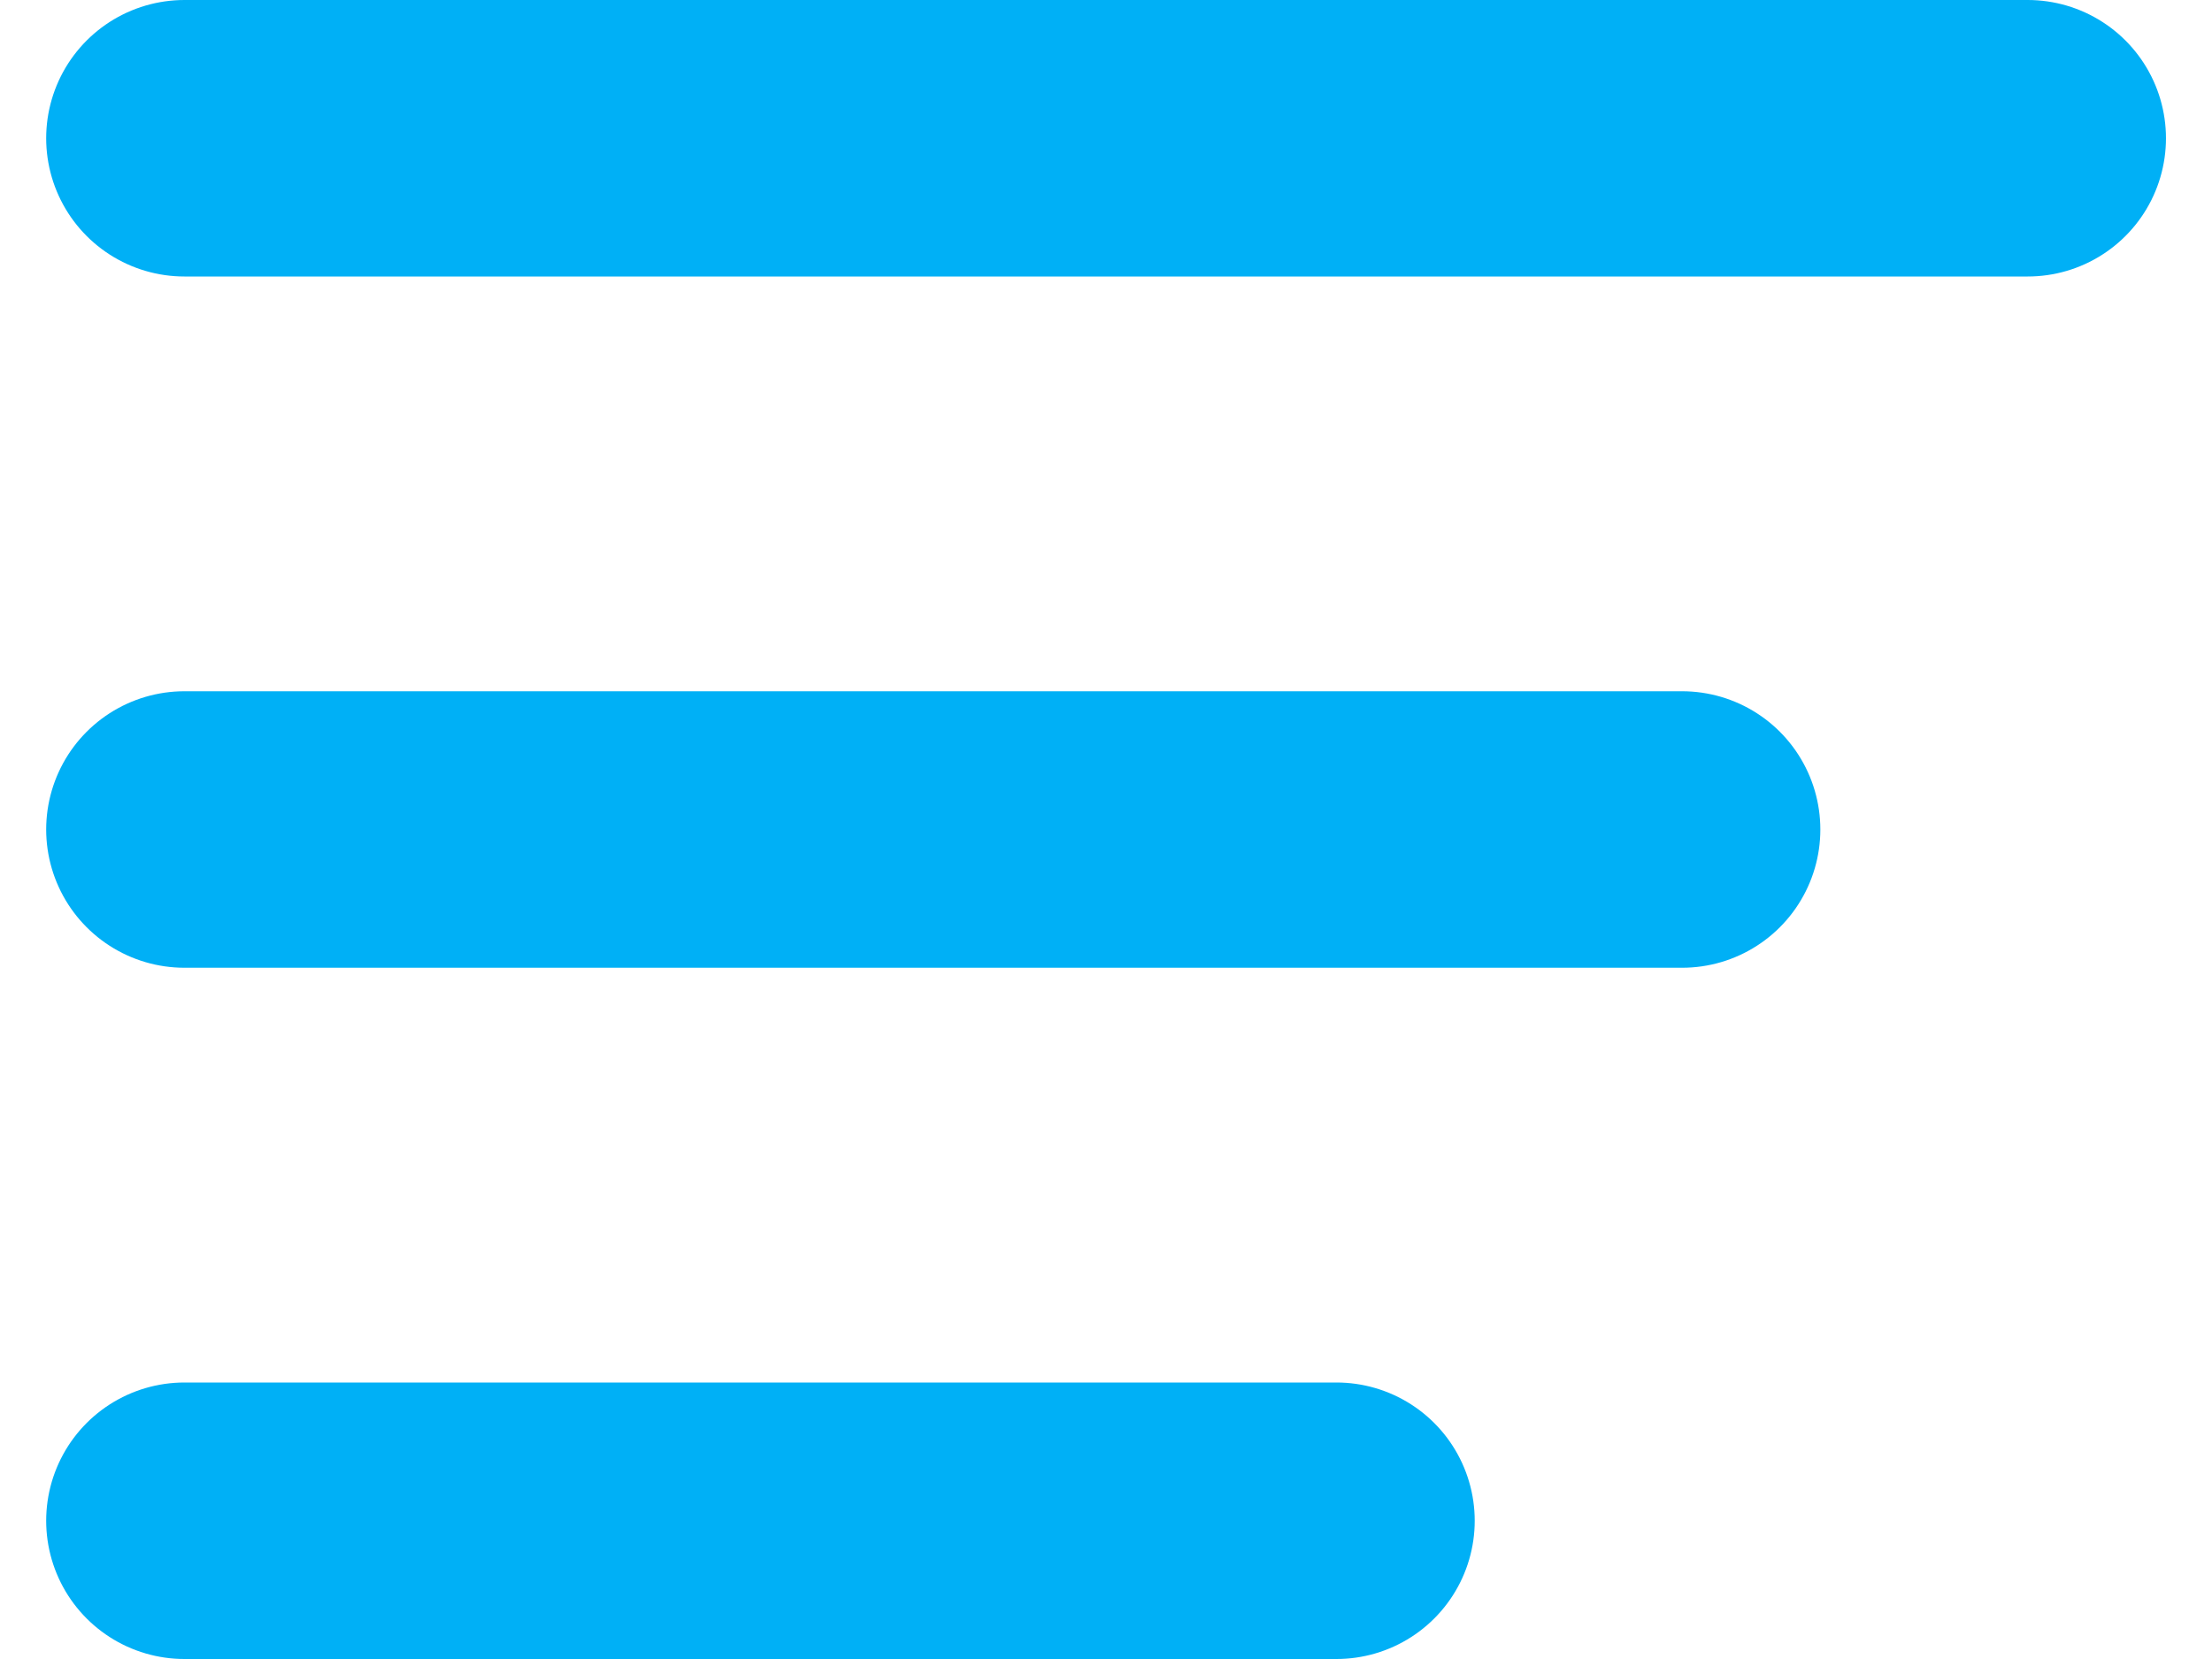
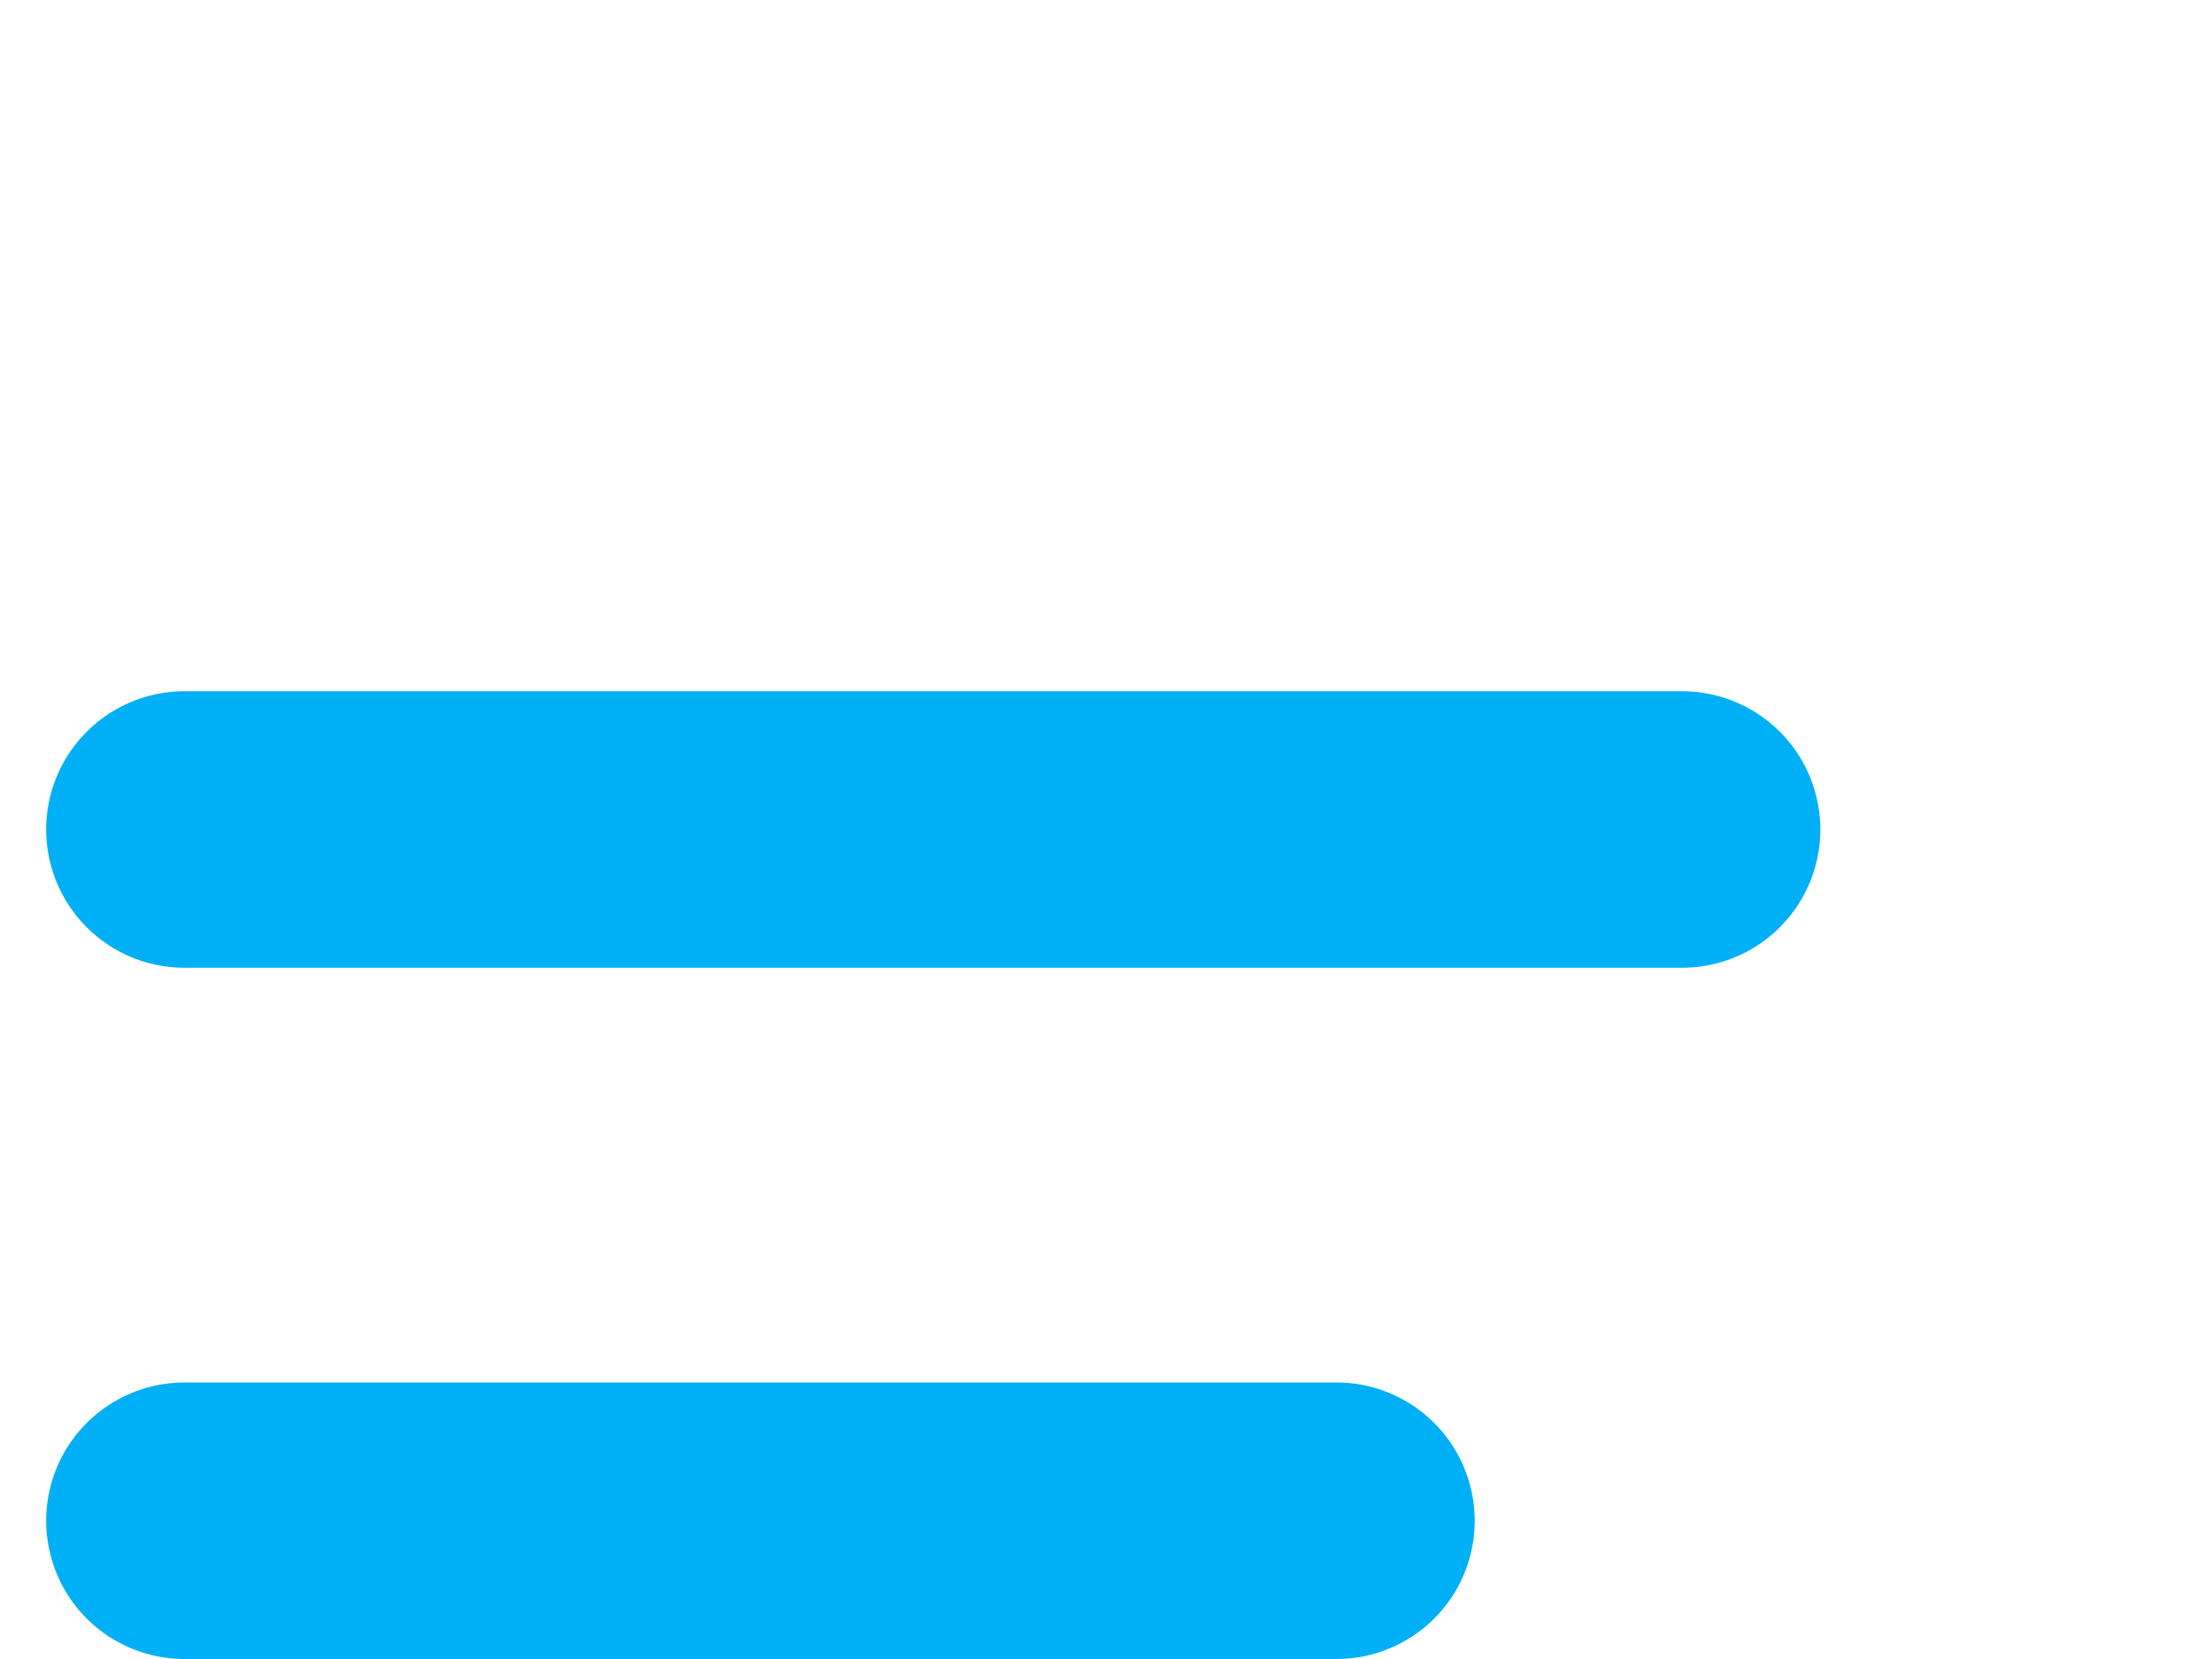
<svg xmlns="http://www.w3.org/2000/svg" width="16" height="12" viewBox="0 0 16 12" fill="none">
-   <path d="M14.667 1L1.334 1M12.167 6L1.334 6M9.667 11L1.334 11" stroke="#00B0F6" stroke-width="2" stroke-linecap="round" stroke-linejoin="round" />
+   <path d="M14.667 1M12.167 6L1.334 6M9.667 11L1.334 11" stroke="#00B0F6" stroke-width="2" stroke-linecap="round" stroke-linejoin="round" />
</svg>